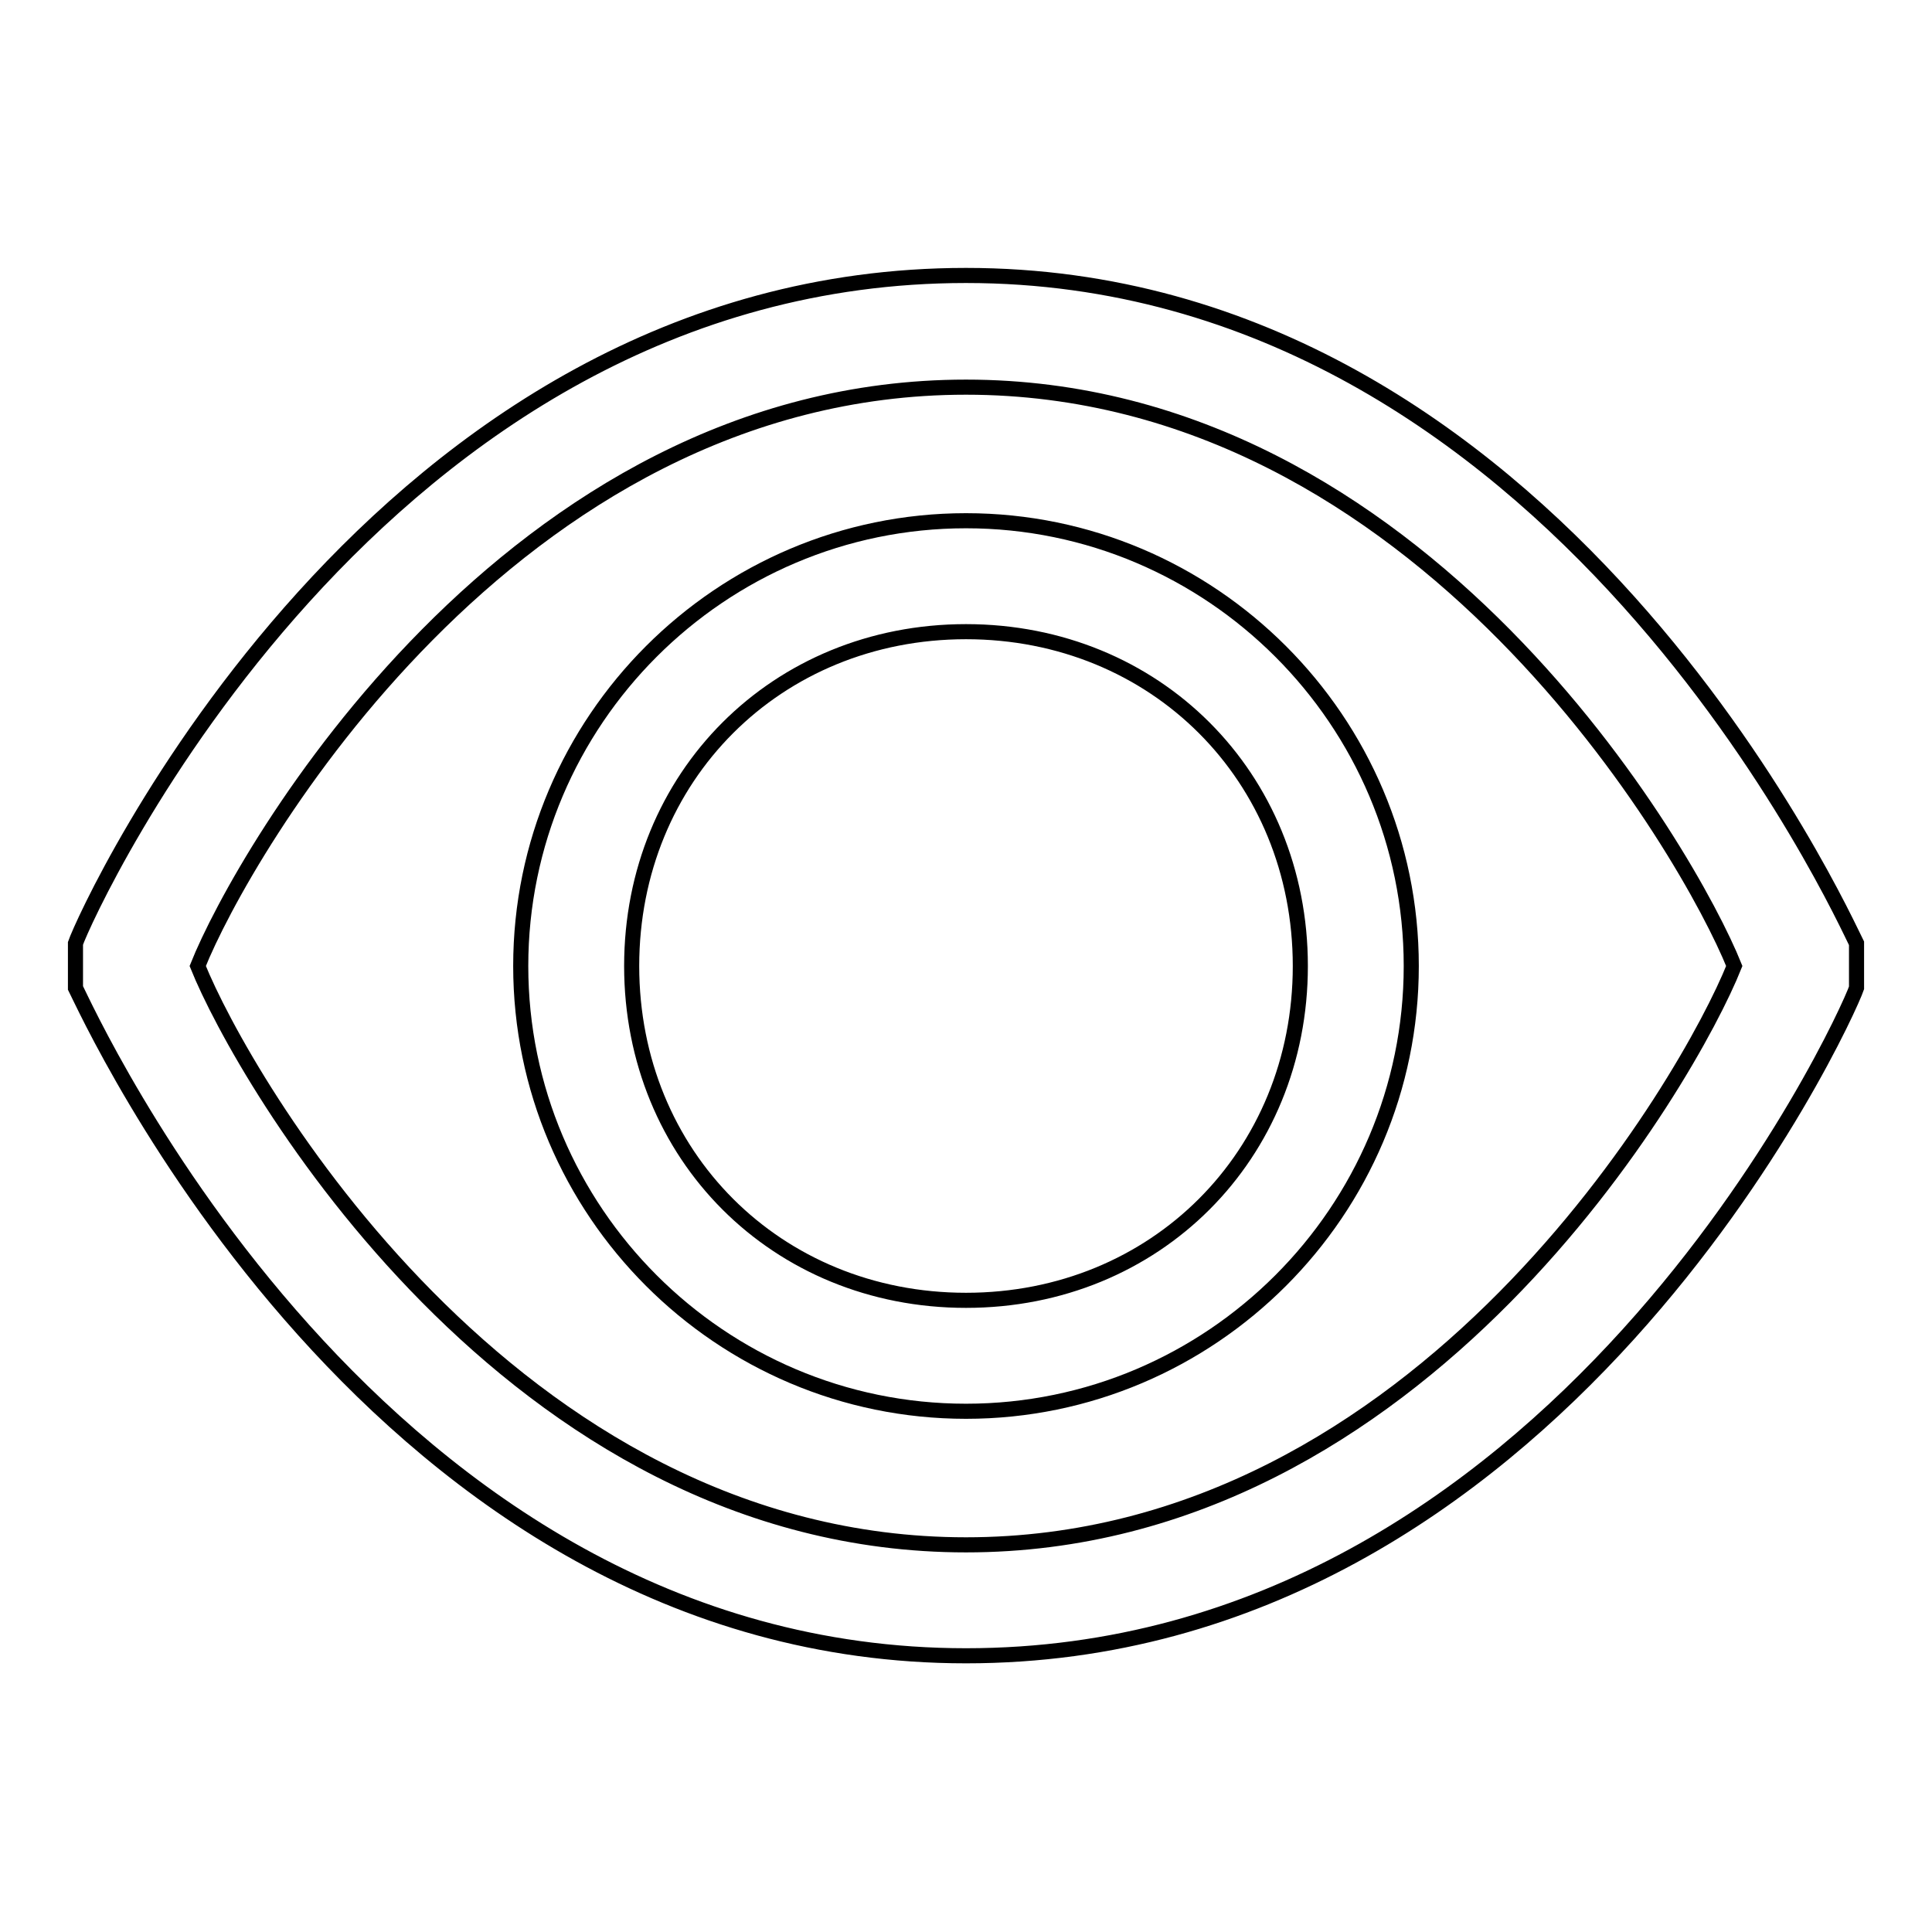
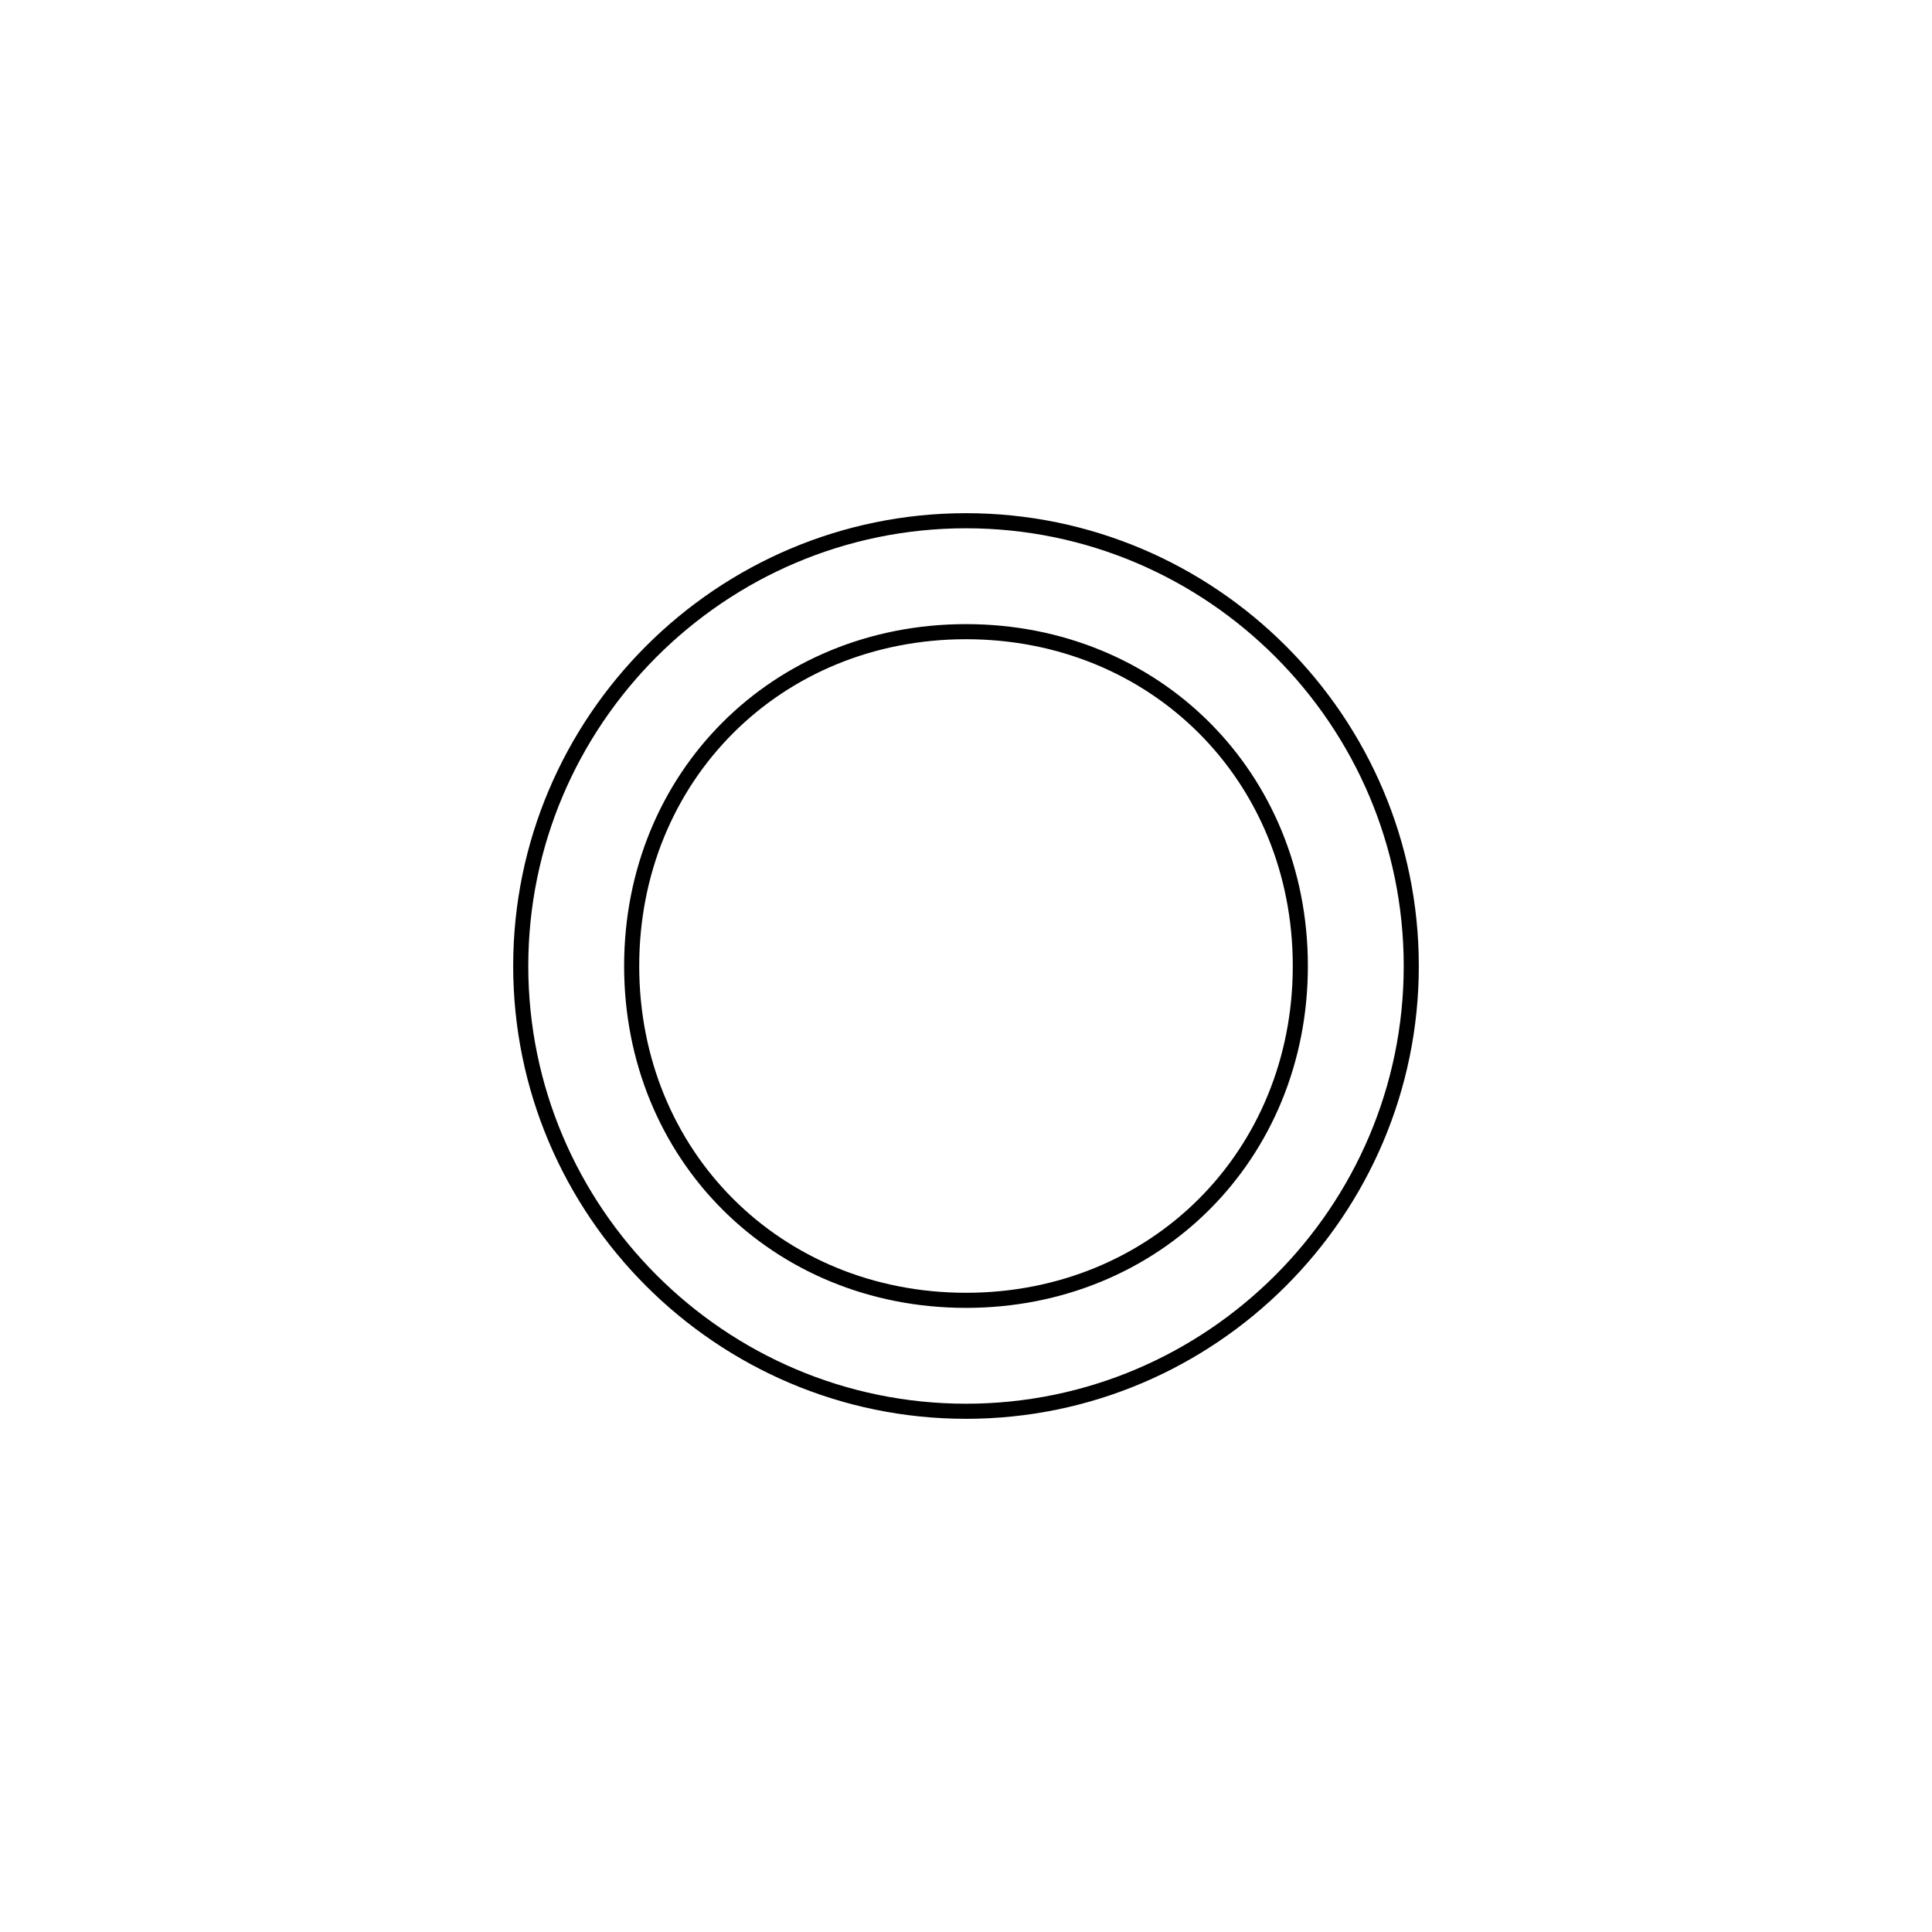
<svg xmlns="http://www.w3.org/2000/svg" version="1.1" x="0px" y="0px" viewBox="0 0 256 256" enable-background="new 0 0 256 256" xml:space="preserve">
  <g>
-     <path stroke-width="2" fill-opacity="0" stroke="#000000" d="M246,125c-1.5-2.9-39.8-88.5-118-88.5S11.5,120.6,10,125v5.9c1.5,2.9,39.8,88.5,118,88.5 s116.5-84.1,118-88.5V125z M128,204.7c-60.5,0-95.9-62-101.8-76.7c5.9-14.8,41.3-76.7,101.8-76.7c60.5,0,95.9,62,101.8,76.7 C223.9,142.8,188.5,204.7,128,204.7z" />
    <path stroke-width="2" fill-opacity="0" stroke="#000000" d="M128,69c-32.5,0-59,26.5-59,59s26.5,59,59,59s59-26.5,59-59S160.5,69,128,69z M128,172.3 c-25.1,0-44.3-19.2-44.3-44.3s19.2-44.3,44.3-44.3s44.3,19.2,44.3,44.3S153.1,172.3,128,172.3z" />
  </g>
</svg>